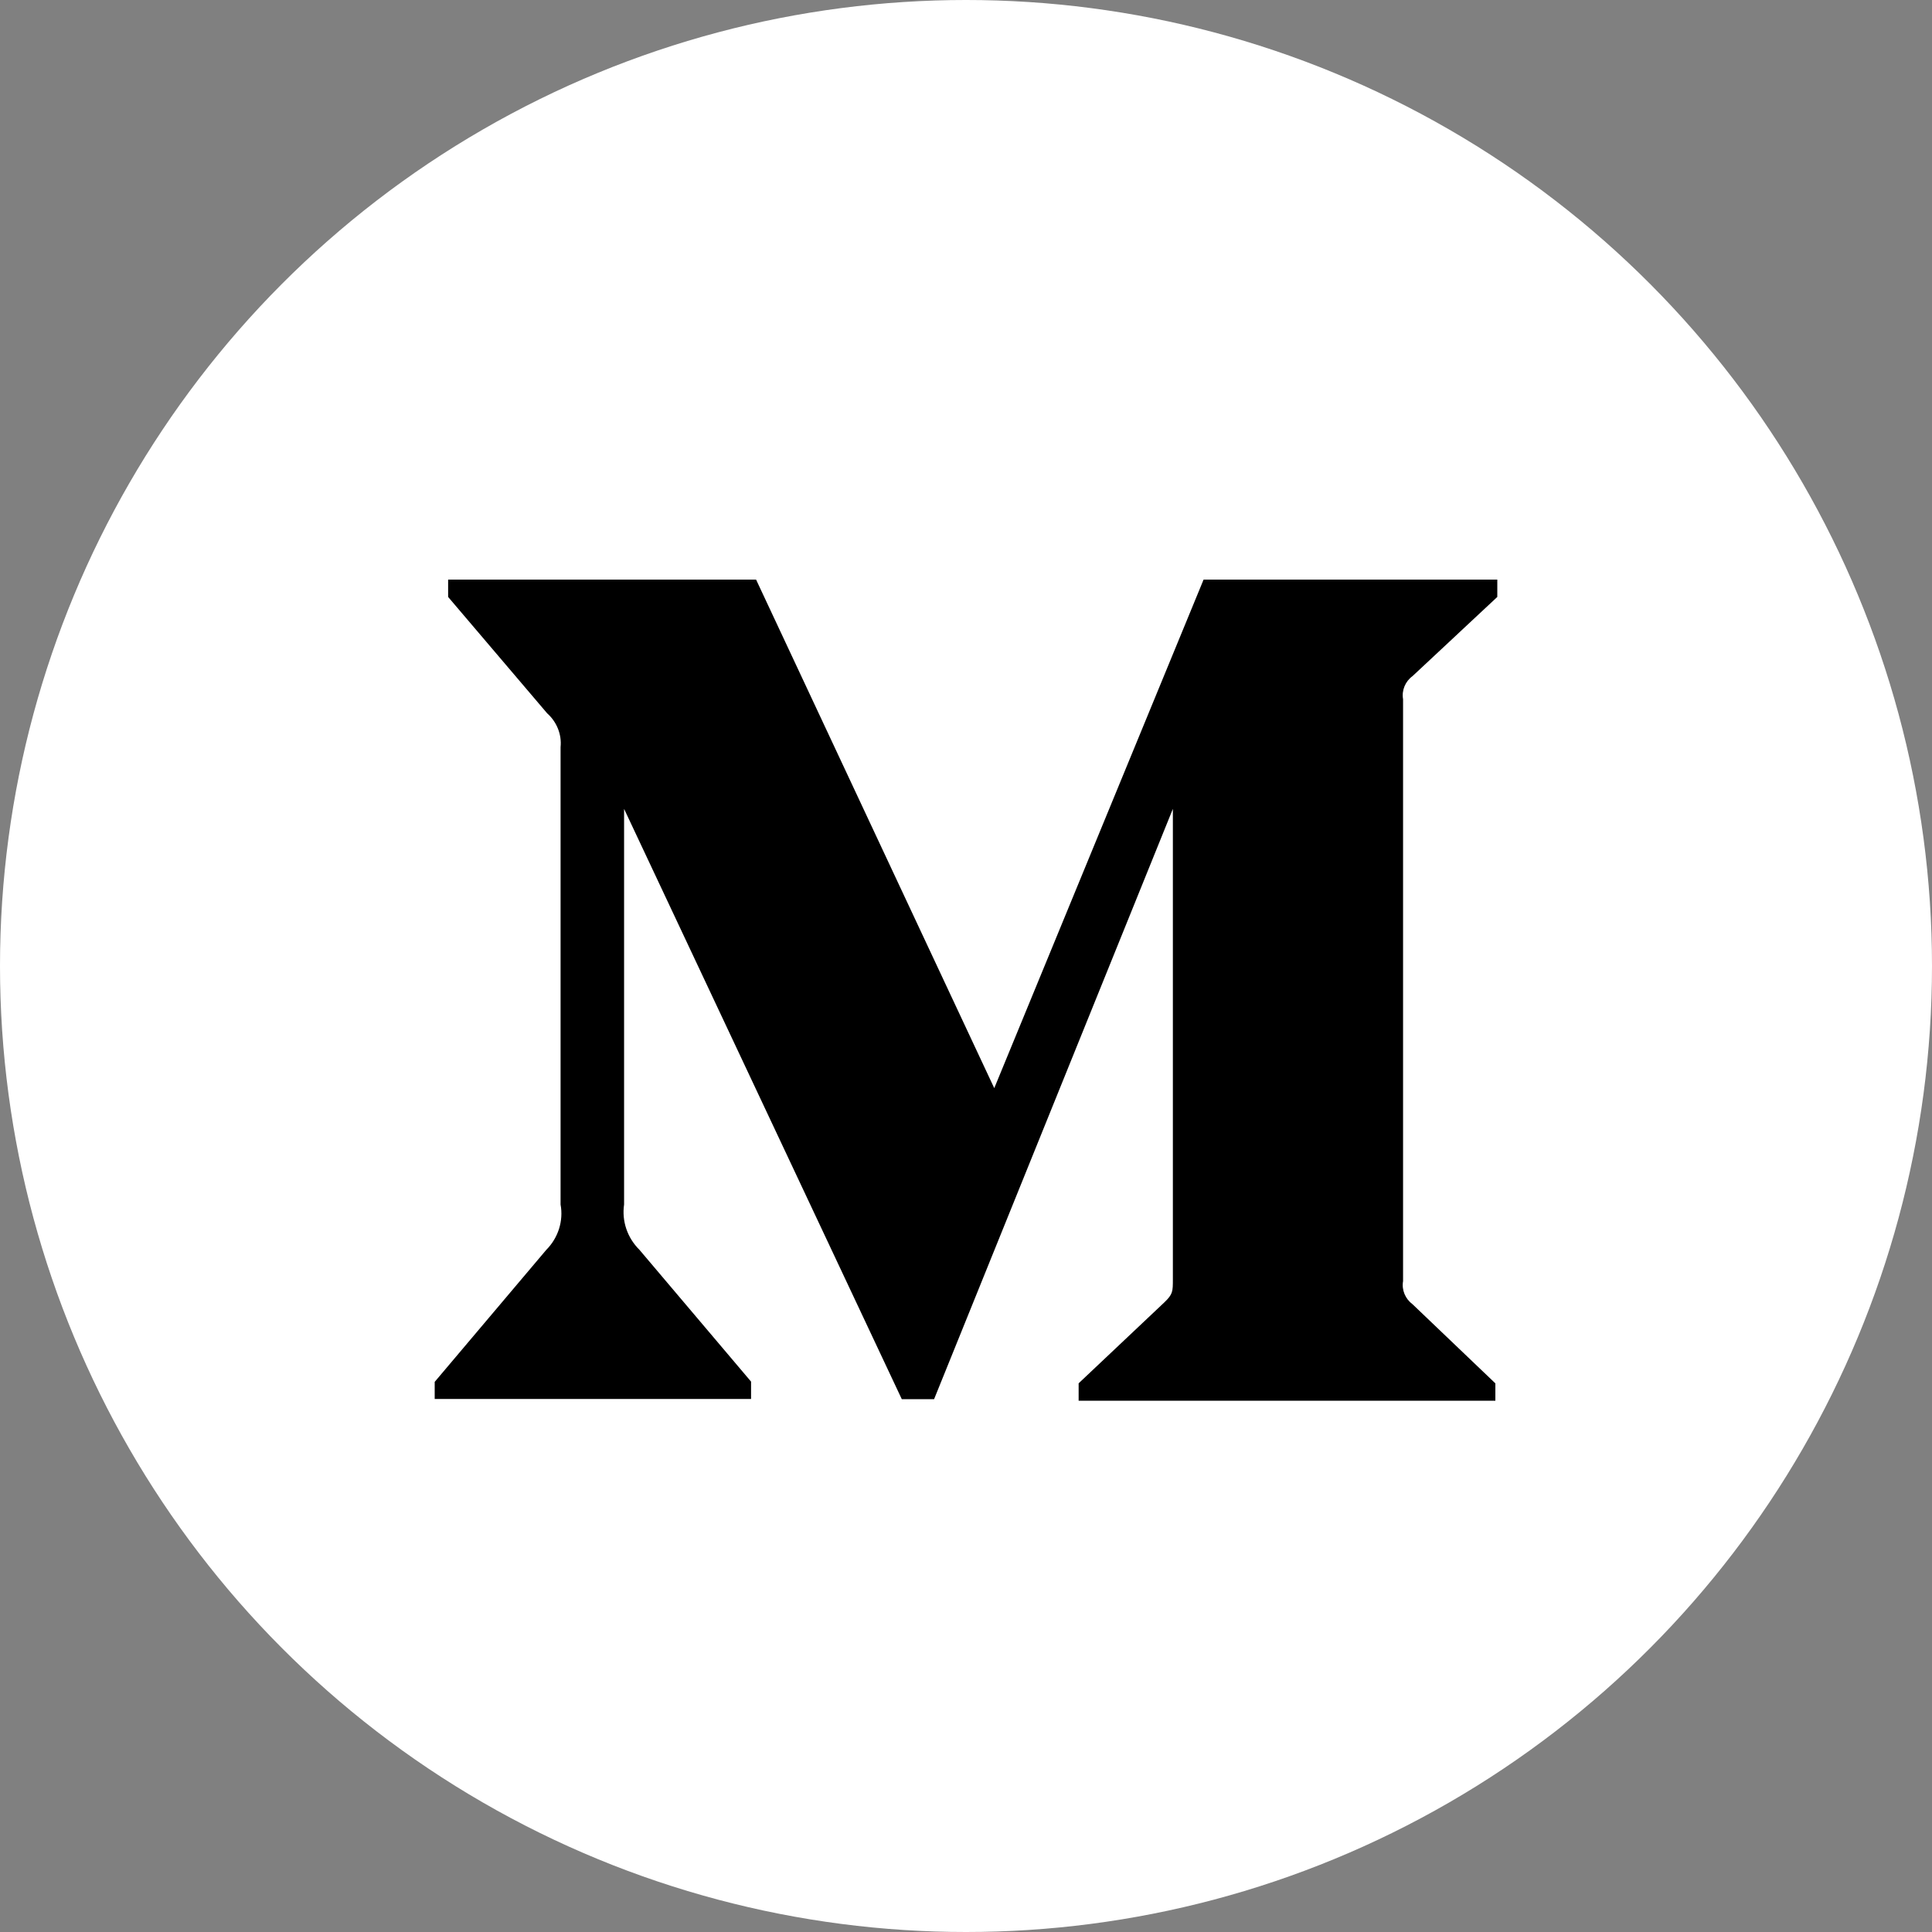
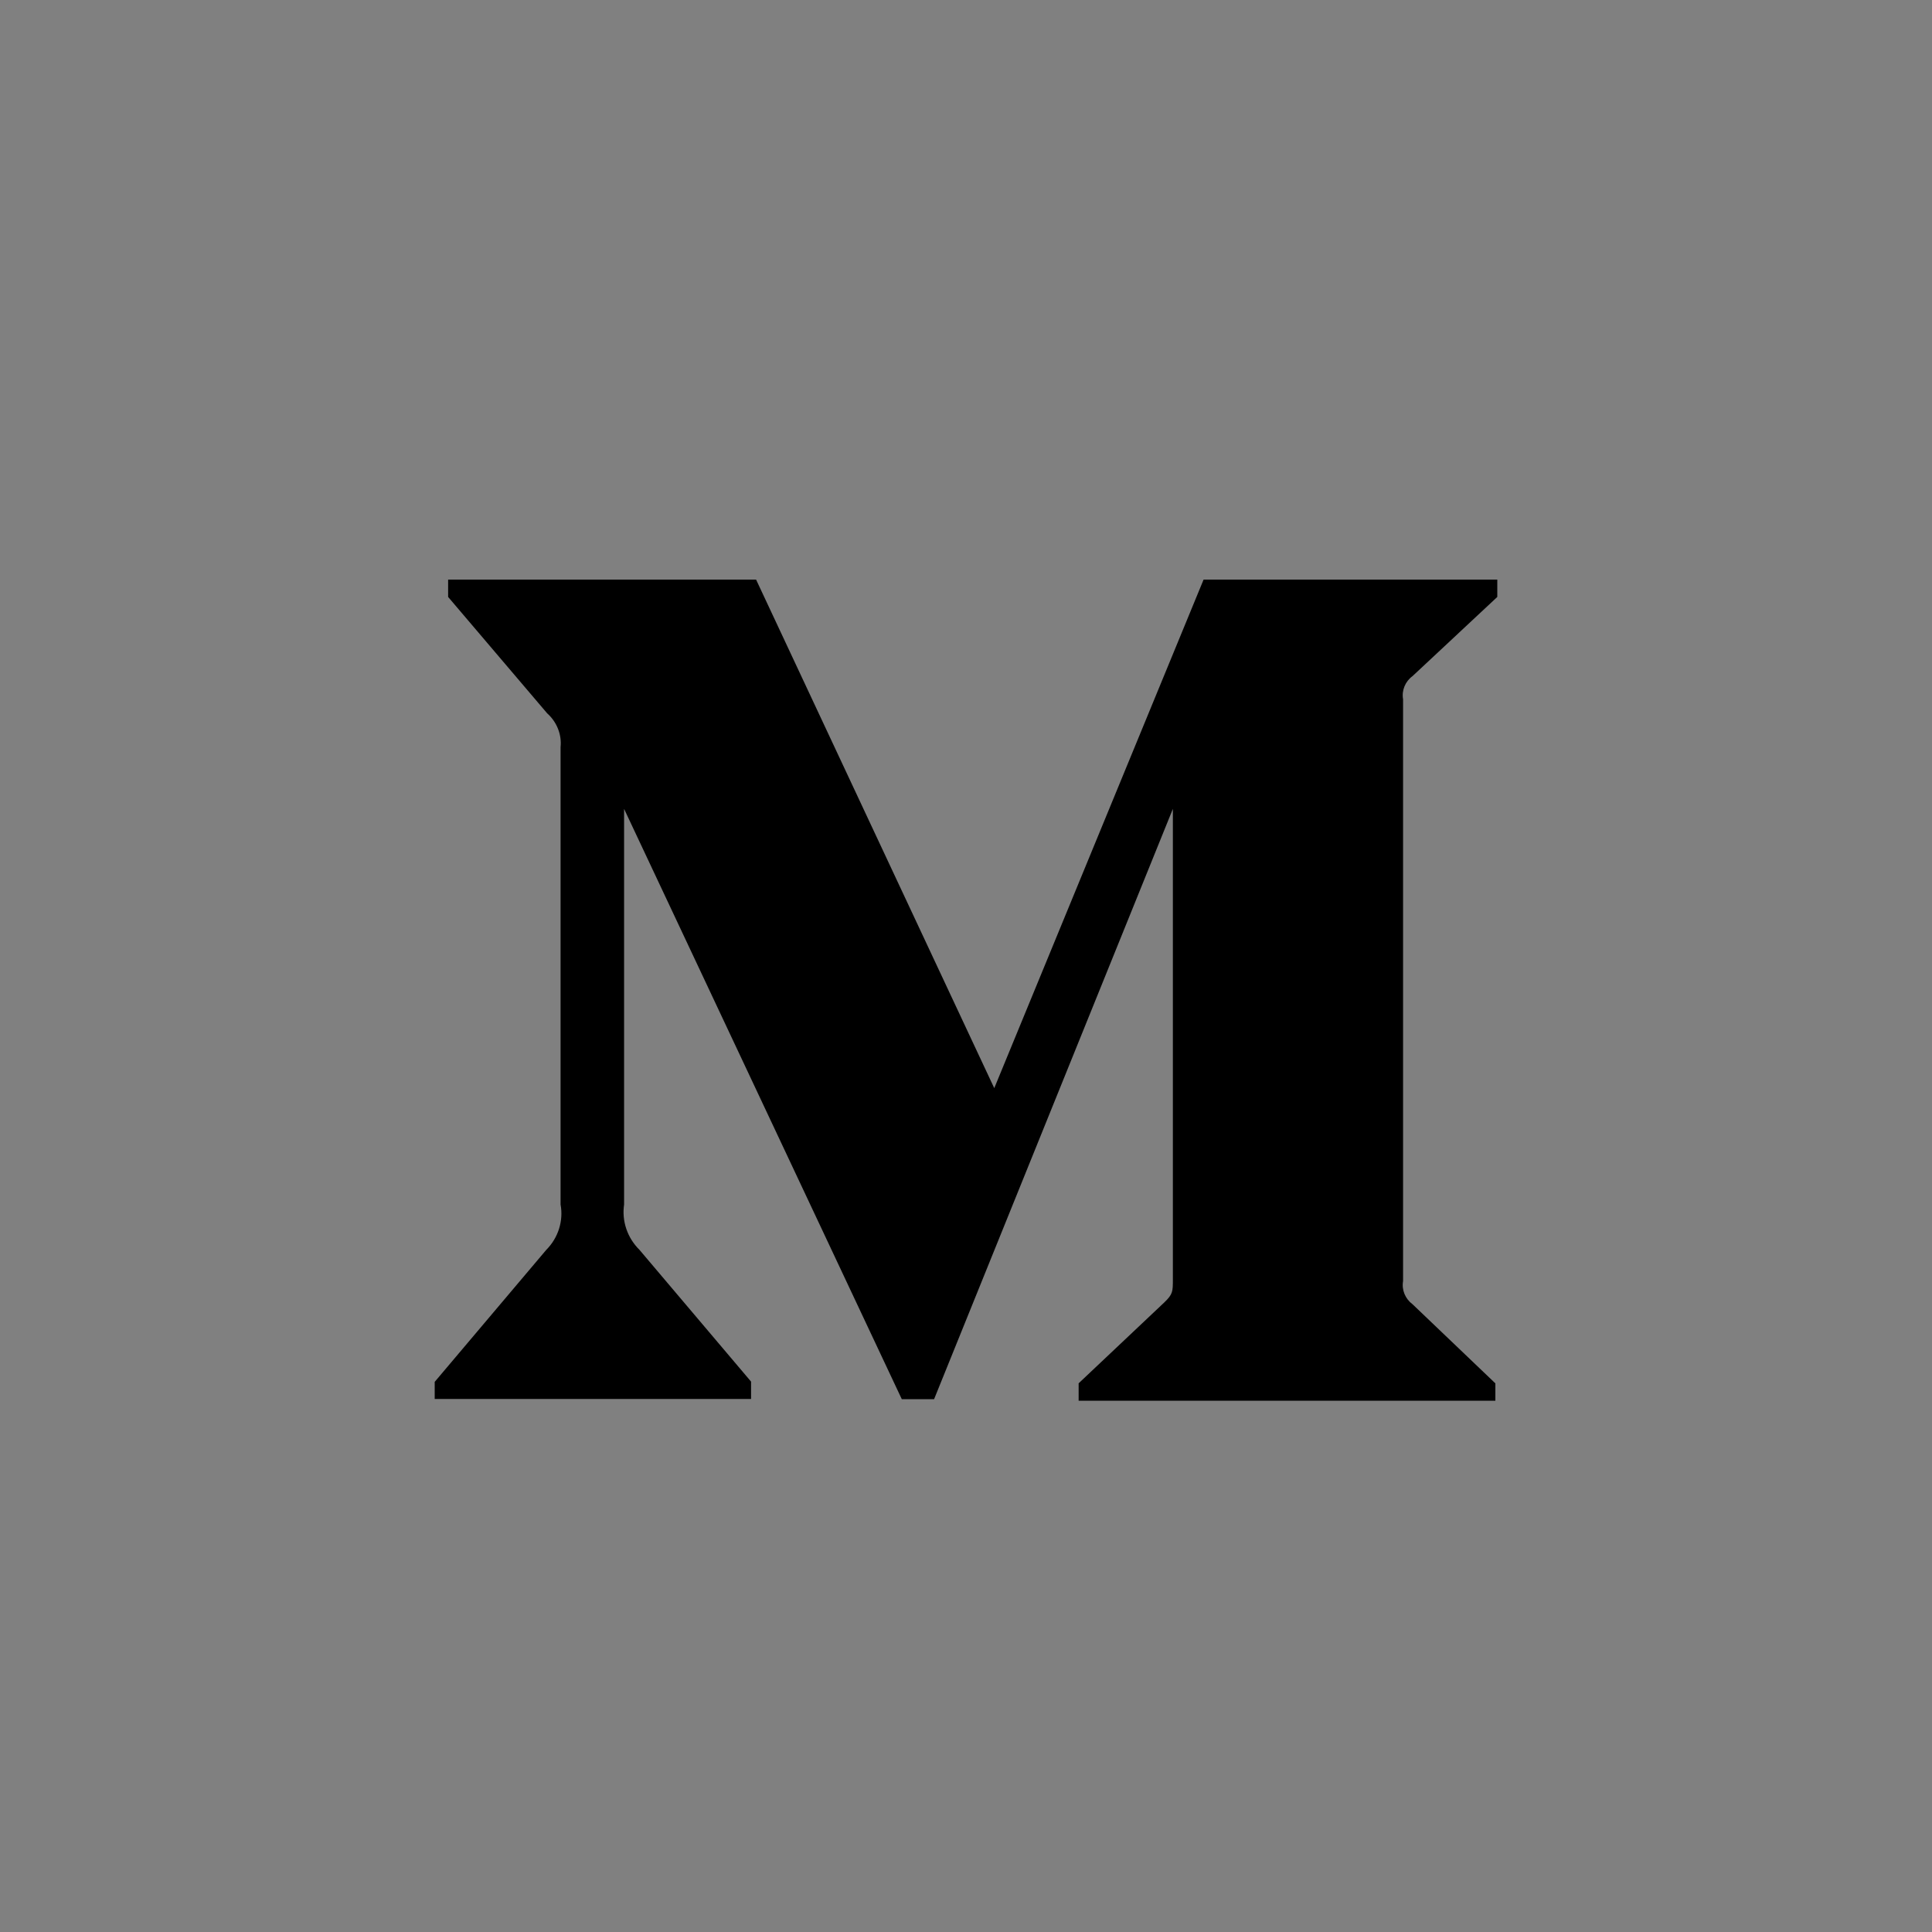
<svg xmlns="http://www.w3.org/2000/svg" width="40" height="40" viewBox="0 0 40 40" fill="none">
  <rect x="0" y="0" width="40" height="40" fill="#808080" stroke="none" />
-   <circle cx="20" cy="20" r="20" fill="white" />
  <path d="M29.245 13.998L31 12.359V12H24.919L20.585 22.529L15.654 12H9.278V12.359L11.328 14.768C11.528 14.946 11.633 15.207 11.606 15.469V24.938C11.669 25.279 11.556 25.63 11.31 25.877L9 28.61V28.964H15.55V28.605L13.24 25.877C12.989 25.629 12.871 25.284 12.921 24.938V16.747L18.671 28.969H19.339L24.283 16.747V26.483C24.283 26.74 24.283 26.793 24.11 26.961L22.332 28.64V29H30.96V28.641L29.245 27.003C29.095 26.892 29.017 26.706 29.049 26.525V14.476C29.017 14.294 29.094 14.108 29.245 13.998V13.998Z" fill="black" />
</svg>